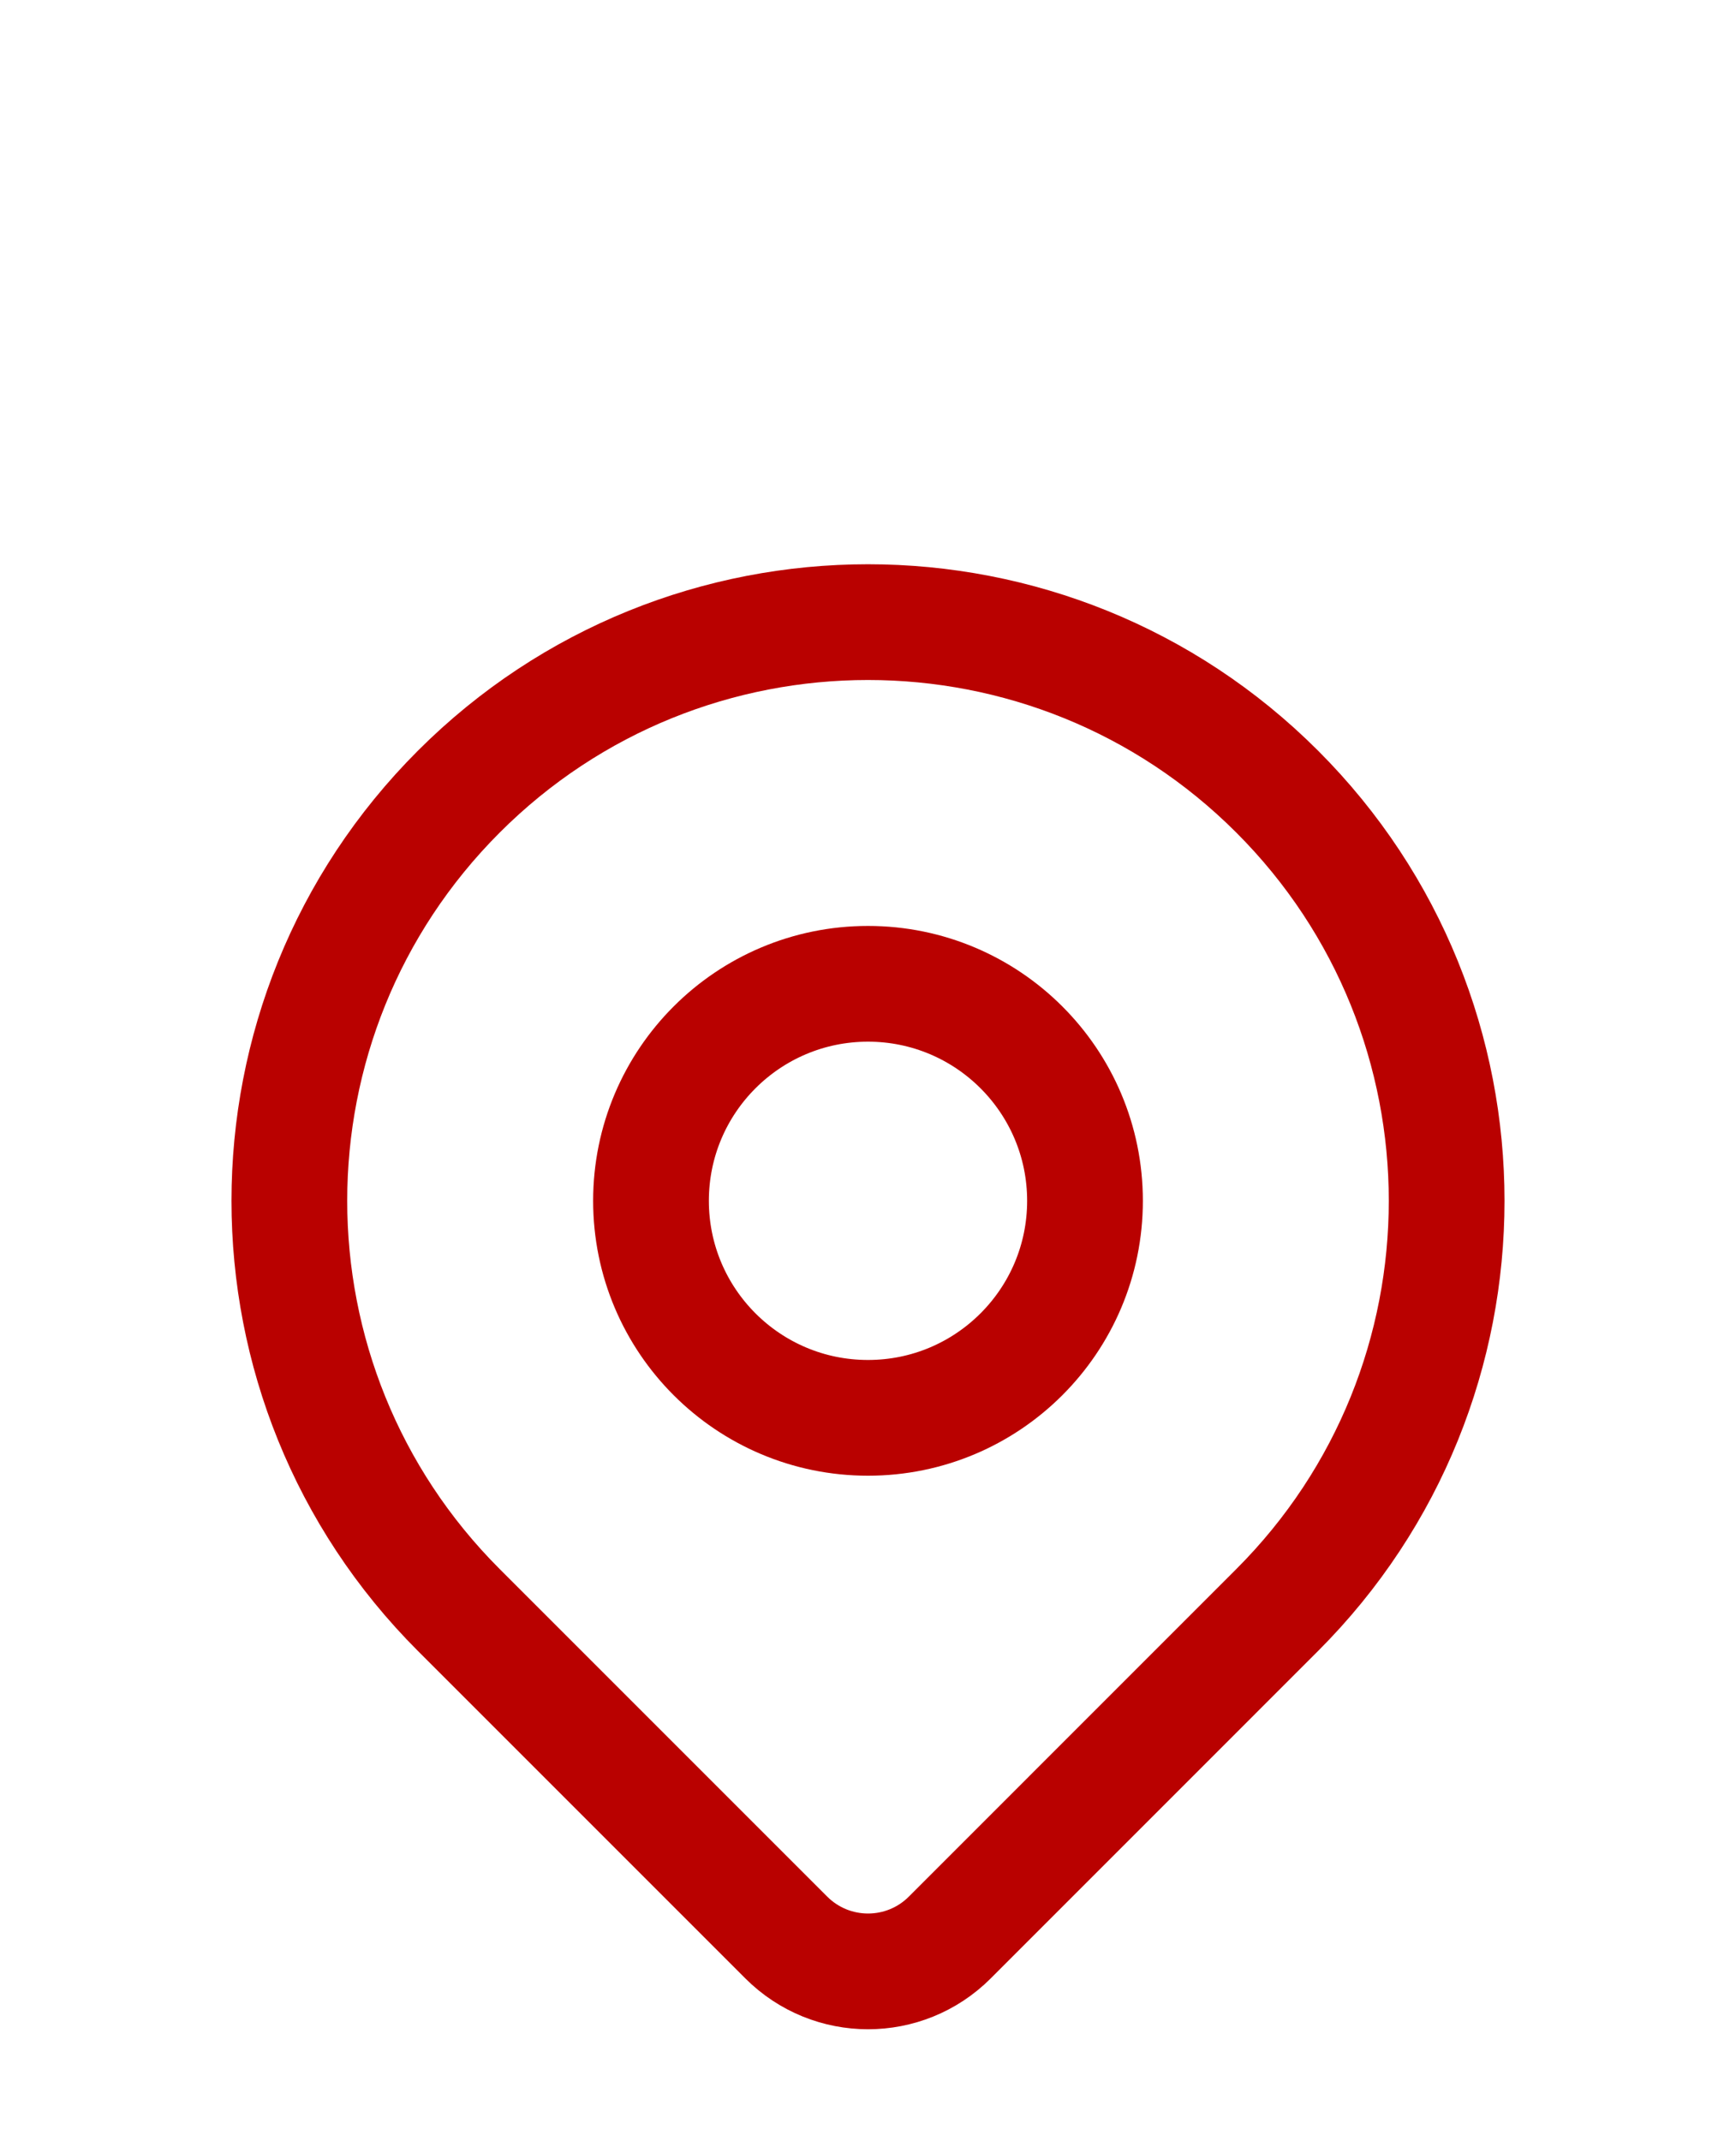
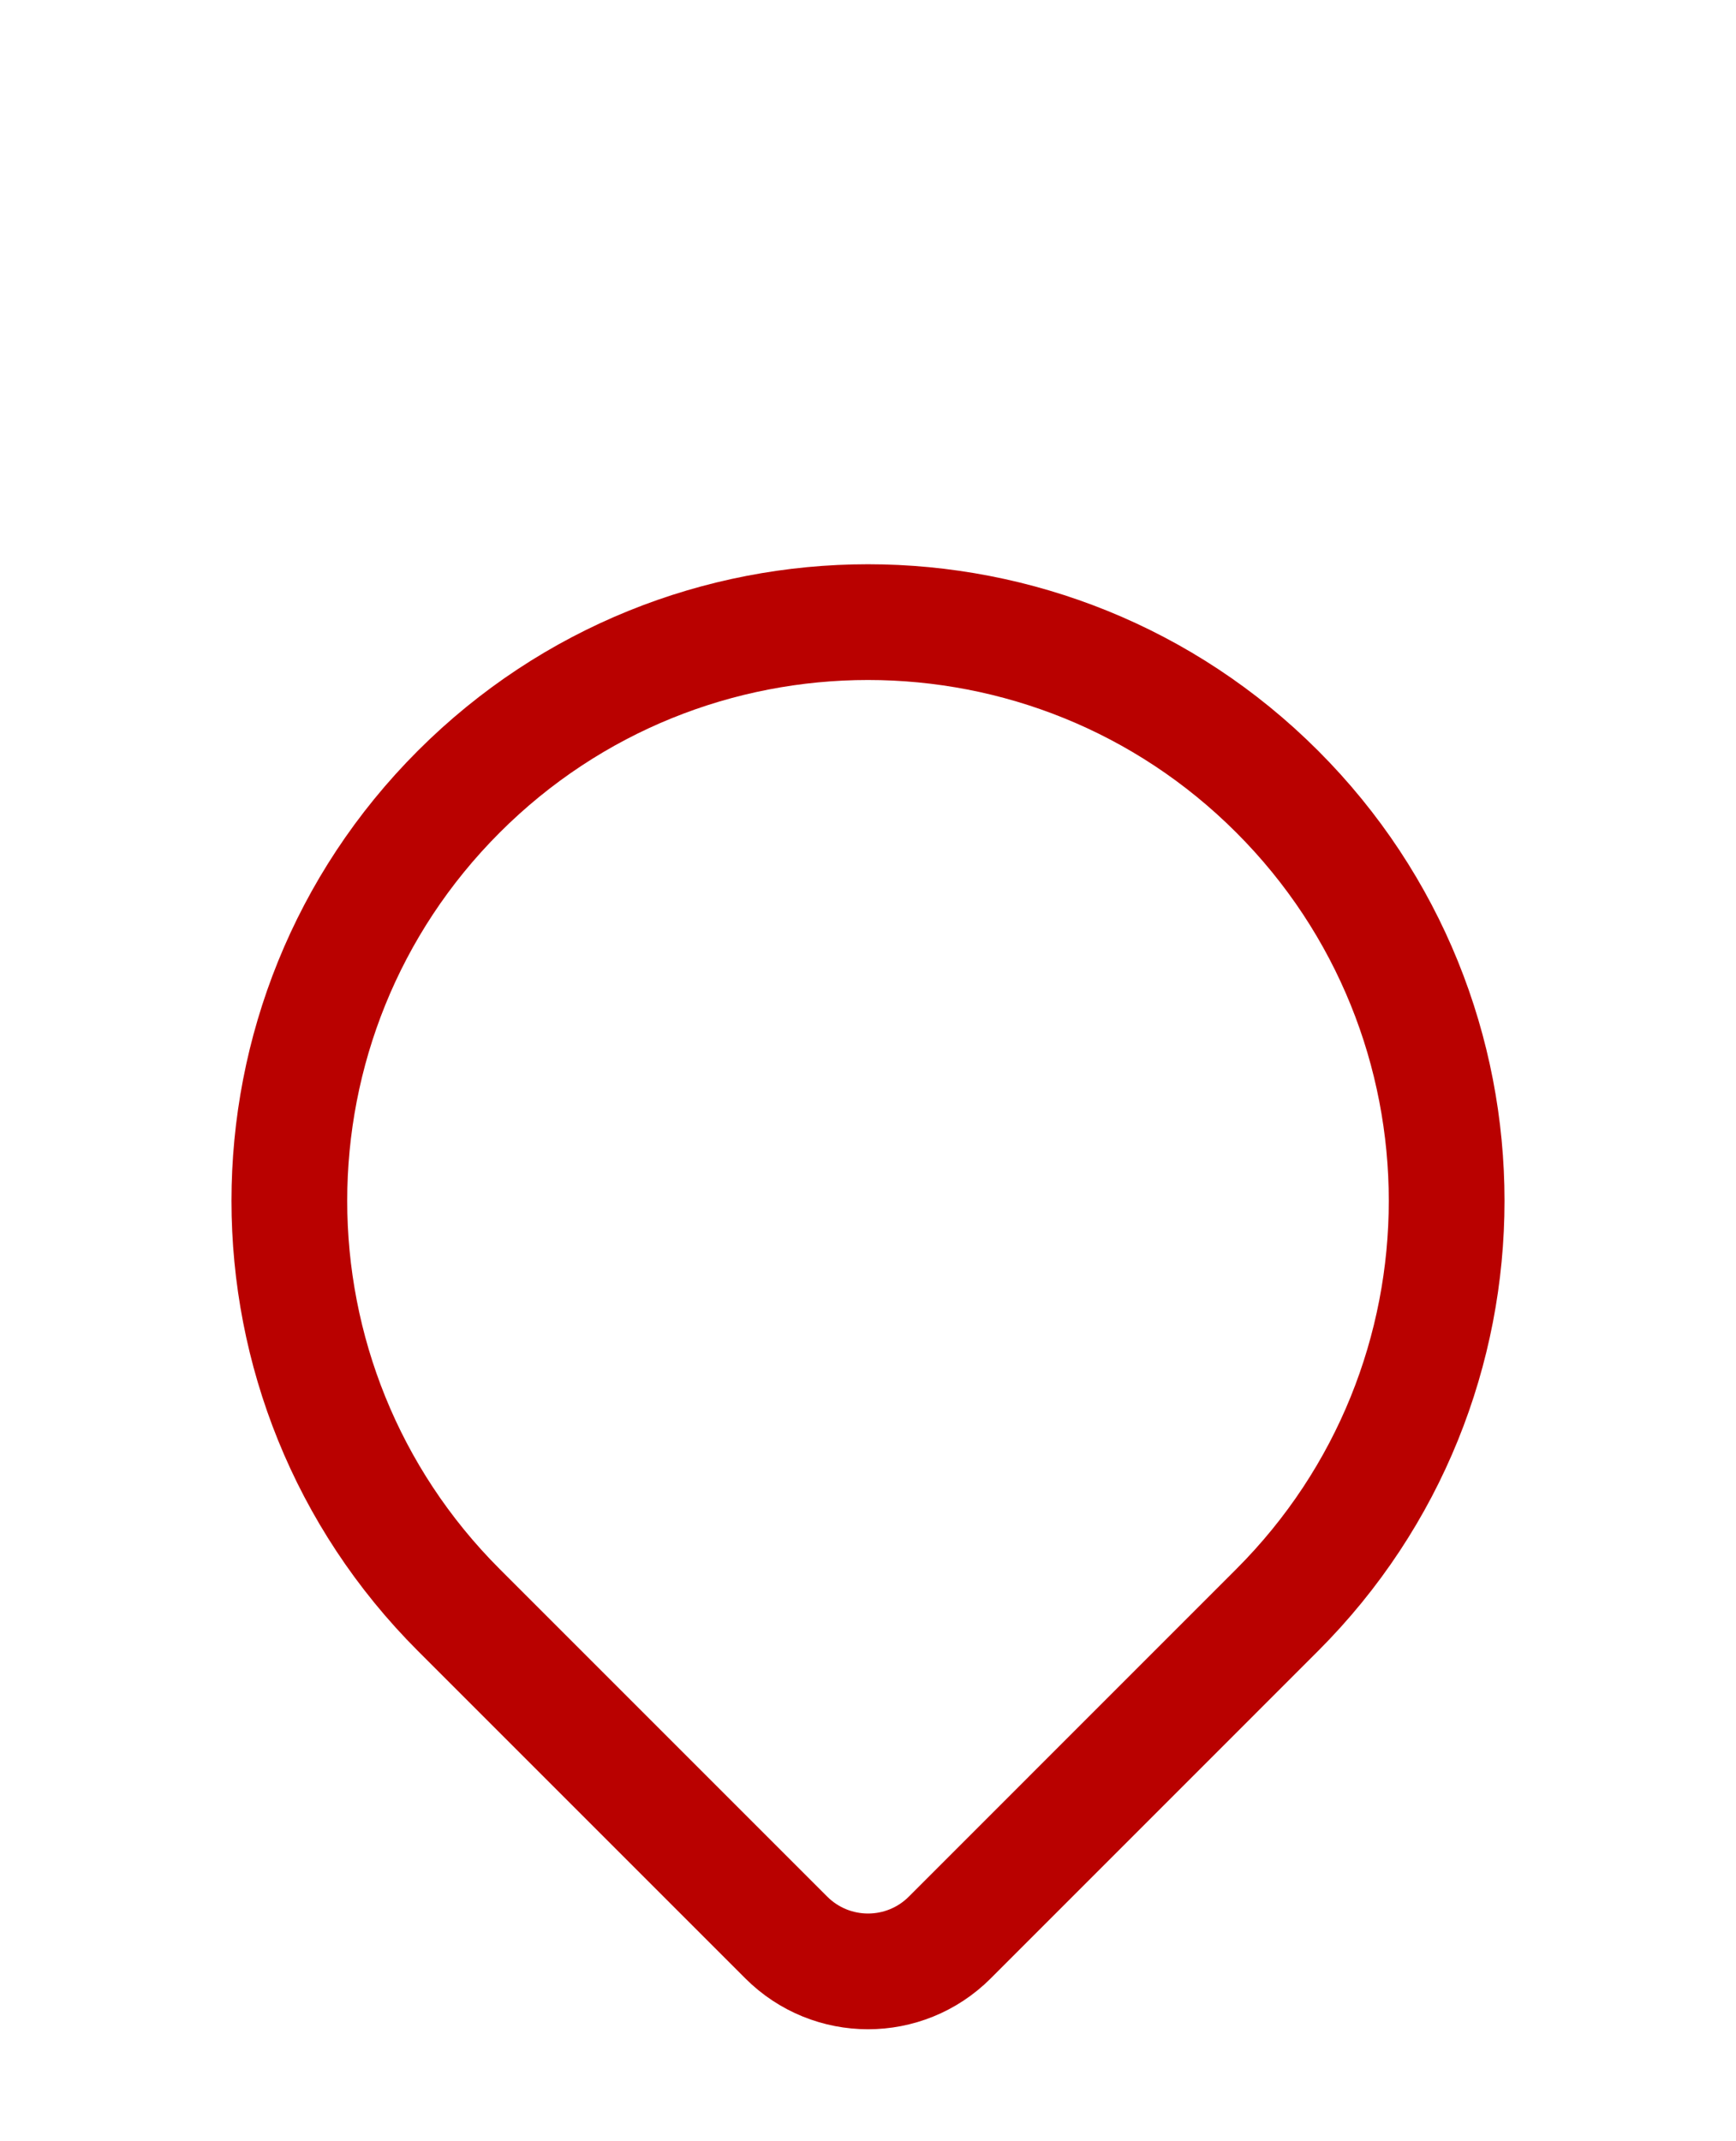
<svg xmlns="http://www.w3.org/2000/svg" width="30" height="37" viewBox="0 0 30 37" fill="none">
  <path d="M22.071 27.821C20.815 29.077 18.089 31.803 16.413 33.48C15.632 34.261 14.368 34.26 13.587 33.479C11.939 31.831 9.269 29.161 7.929 27.821C4.024 23.916 4.024 17.584 7.929 13.679C11.834 9.774 18.166 9.774 22.071 13.679C25.976 17.584 25.976 23.916 22.071 27.821Z" stroke="#B90100" stroke-width="2" stroke-linecap="round" stroke-linejoin="round" />
-   <path d="M18.75 20.75C18.75 22.821 17.071 24.5 15 24.5C12.929 24.5 11.25 22.821 11.25 20.75C11.25 18.679 12.929 17 15 17C17.071 17 18.75 18.679 18.75 20.75Z" stroke="#B90100" stroke-width="2" stroke-linecap="round" stroke-linejoin="round" />
</svg>